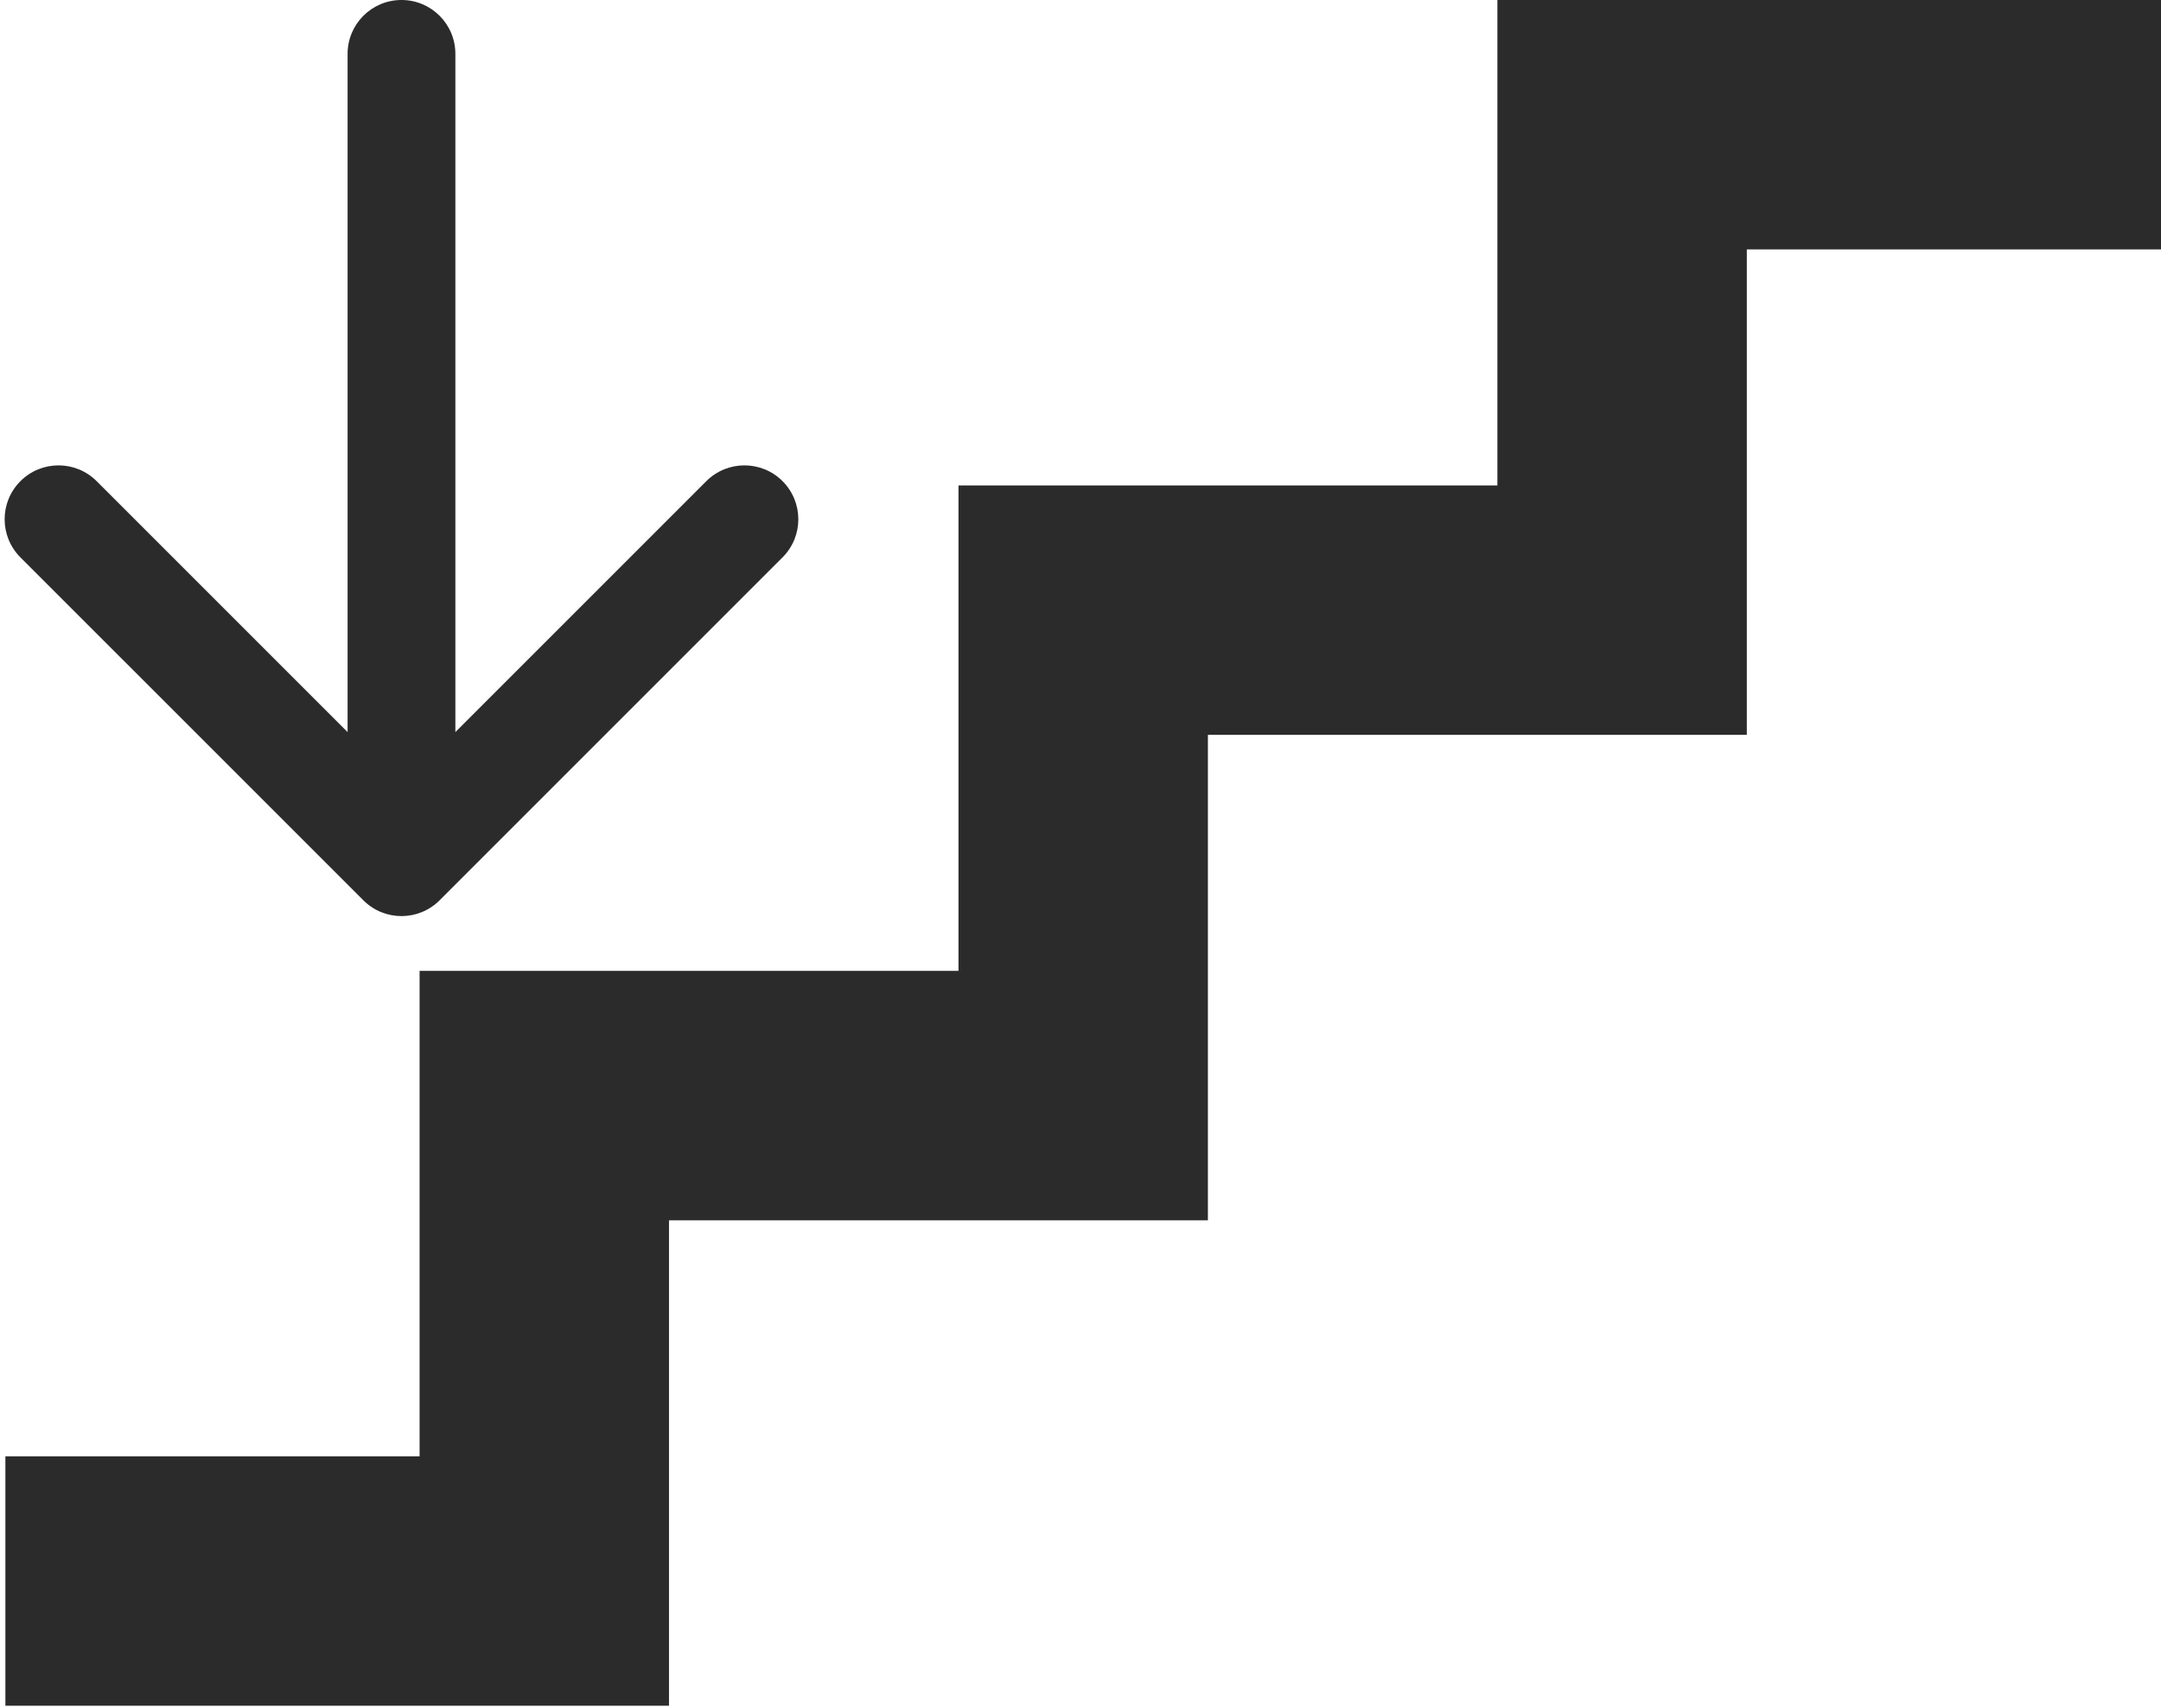
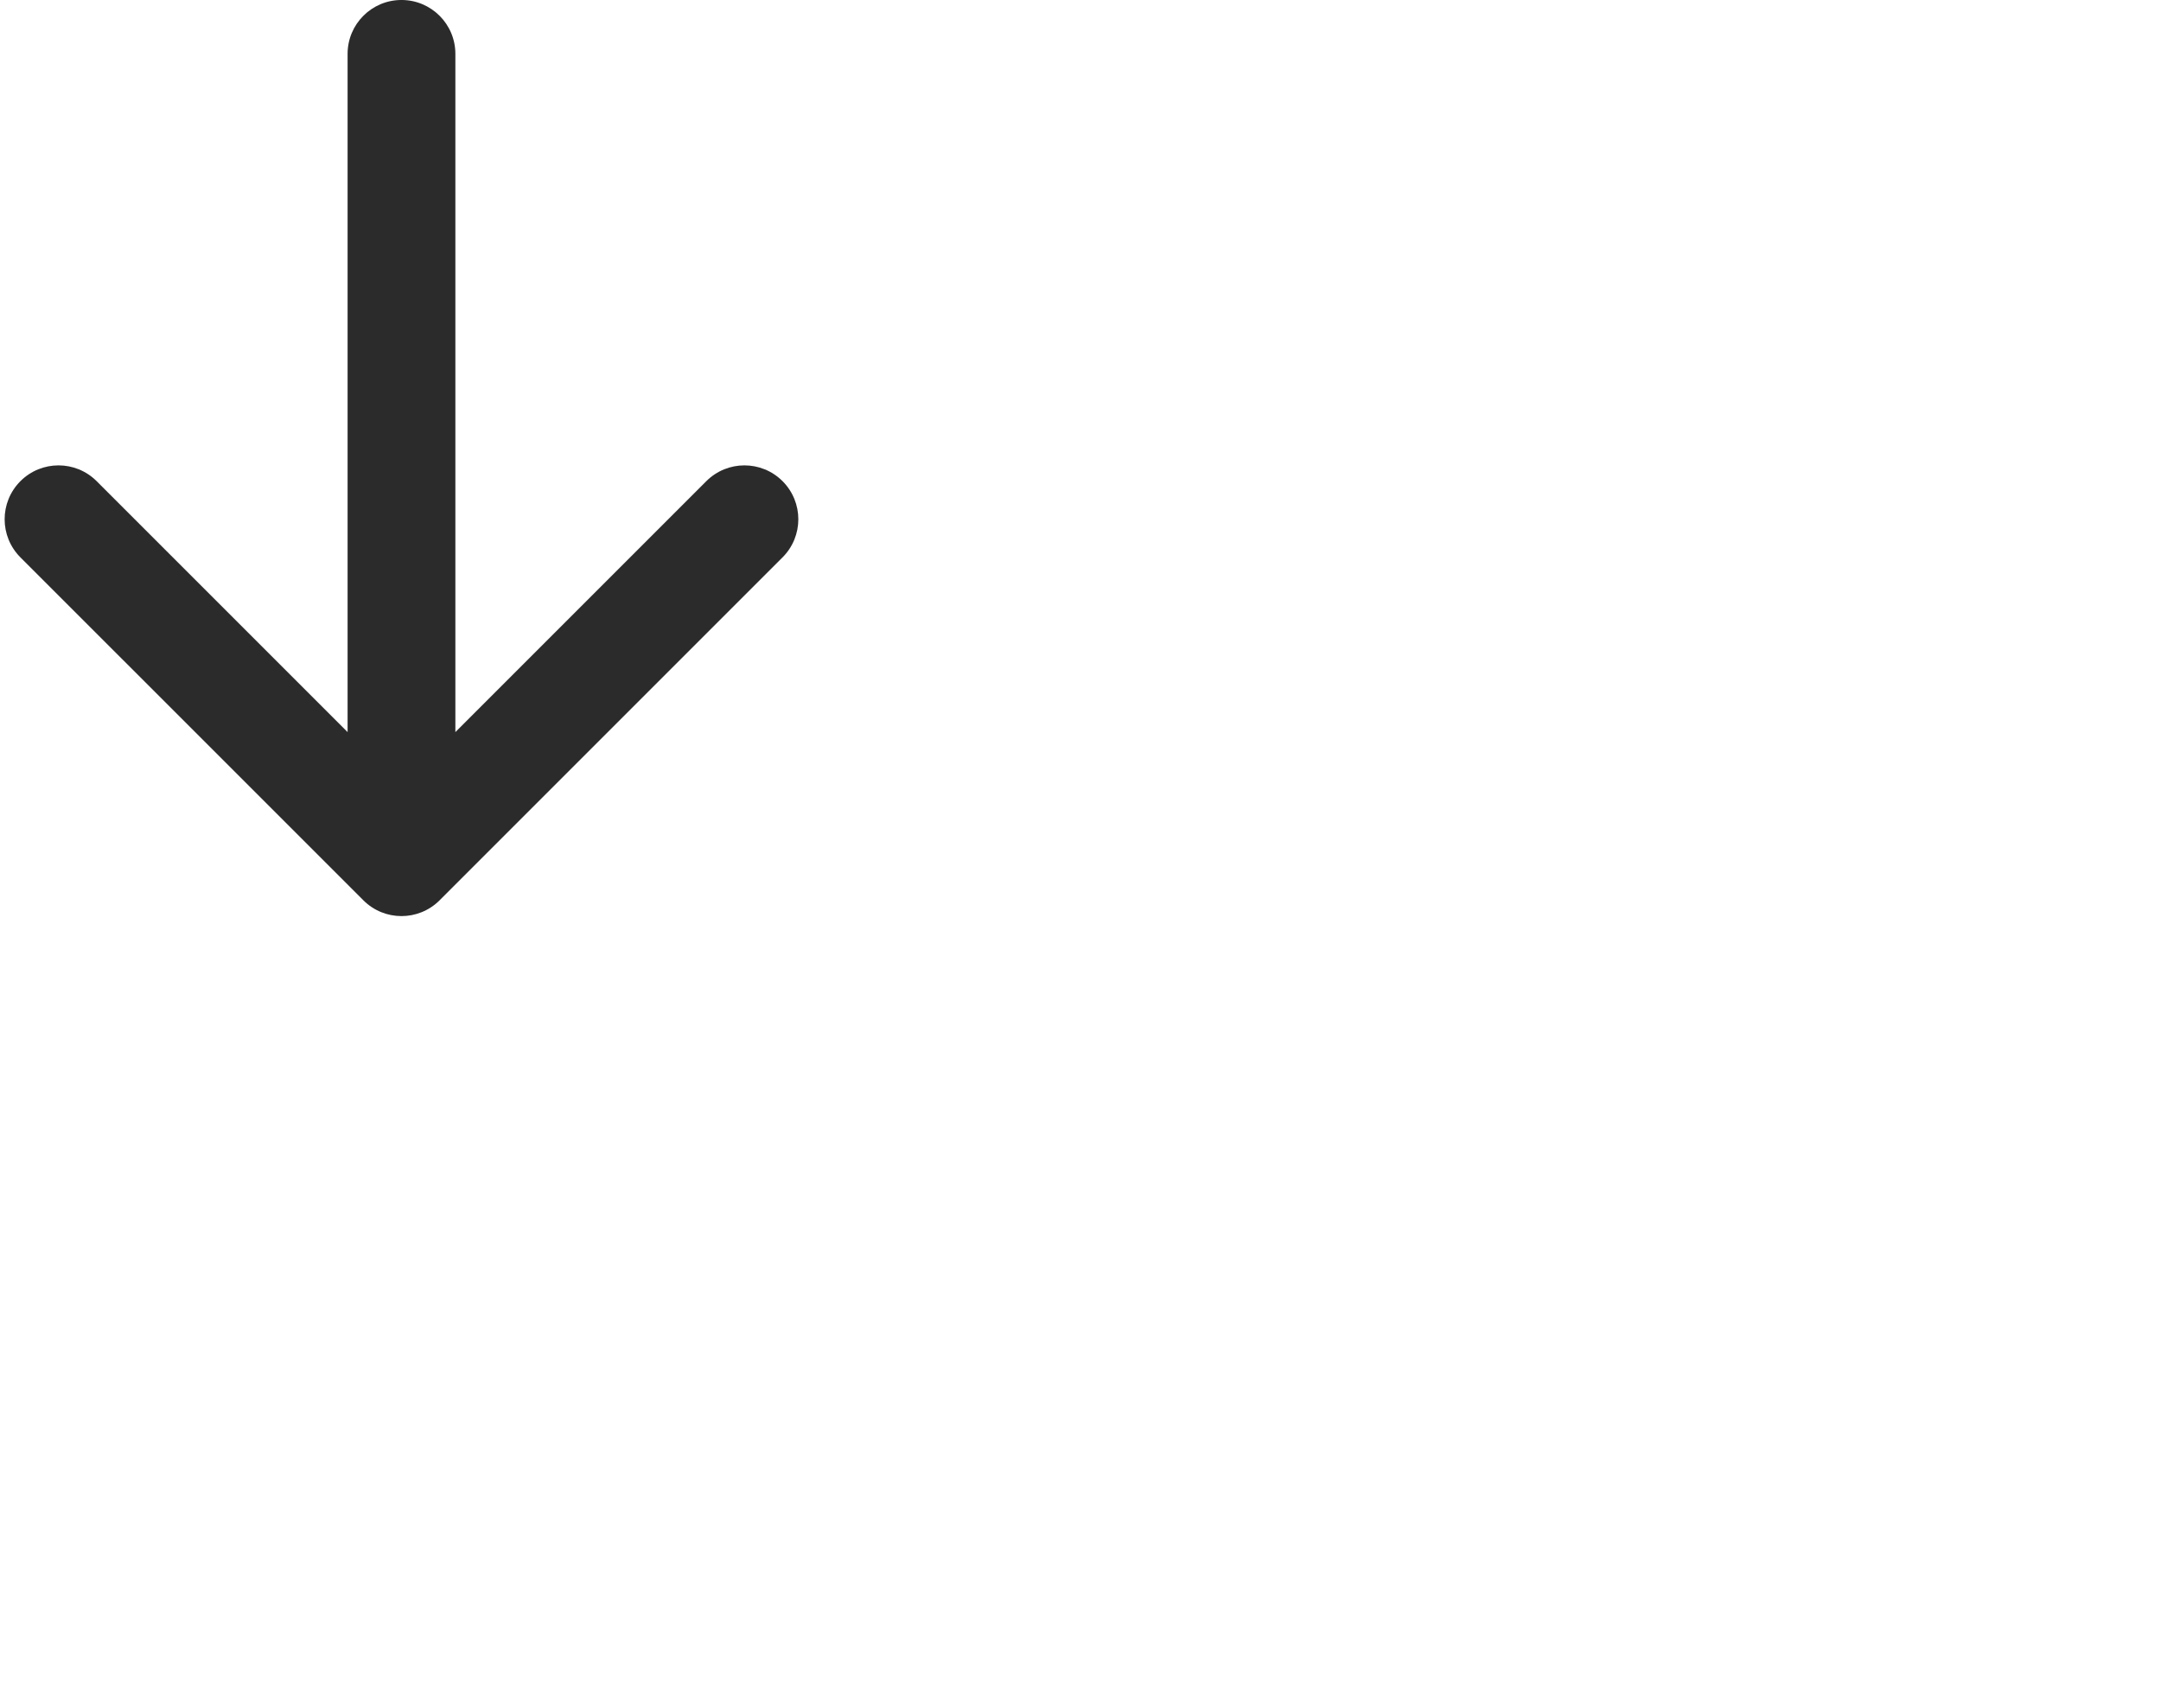
<svg xmlns="http://www.w3.org/2000/svg" width="401" height="317" viewBox="0 0 401 317" fill="none">
-   <path d="M277.859 90.862H278.641V90.081V0.781H400.219V45.503H324.145H323.363V46.284V135.584H224.142H223.361V136.366V225.666H124.141H123.359V226.447V315.747H1.781V271.025H77.859H78.641V270.244V180.944H177.858H178.639V180.163V90.862H277.859Z" fill="#2B2B2B" stroke="#2B2B2B" stroke-width="1.562" />
  <path d="M84.5 9.998C84.5 4.475 80.023 -0.002 74.5 -0.002C68.977 -0.002 64.5 4.475 64.5 9.998L84.5 9.998ZM67.429 167.069C71.334 170.974 77.666 170.974 81.571 167.069L145.211 103.43C149.116 99.524 149.116 93.193 145.211 89.287C141.305 85.382 134.974 85.382 131.069 89.287L74.5 145.856L17.931 89.287C14.026 85.382 7.695 85.382 3.789 89.287C-0.116 93.193 -0.116 99.524 3.789 103.43L67.429 167.069ZM64.5 9.998L64.5 159.998H84.5L84.5 9.998L64.5 9.998Z" fill="#2B2B2B" />
</svg>